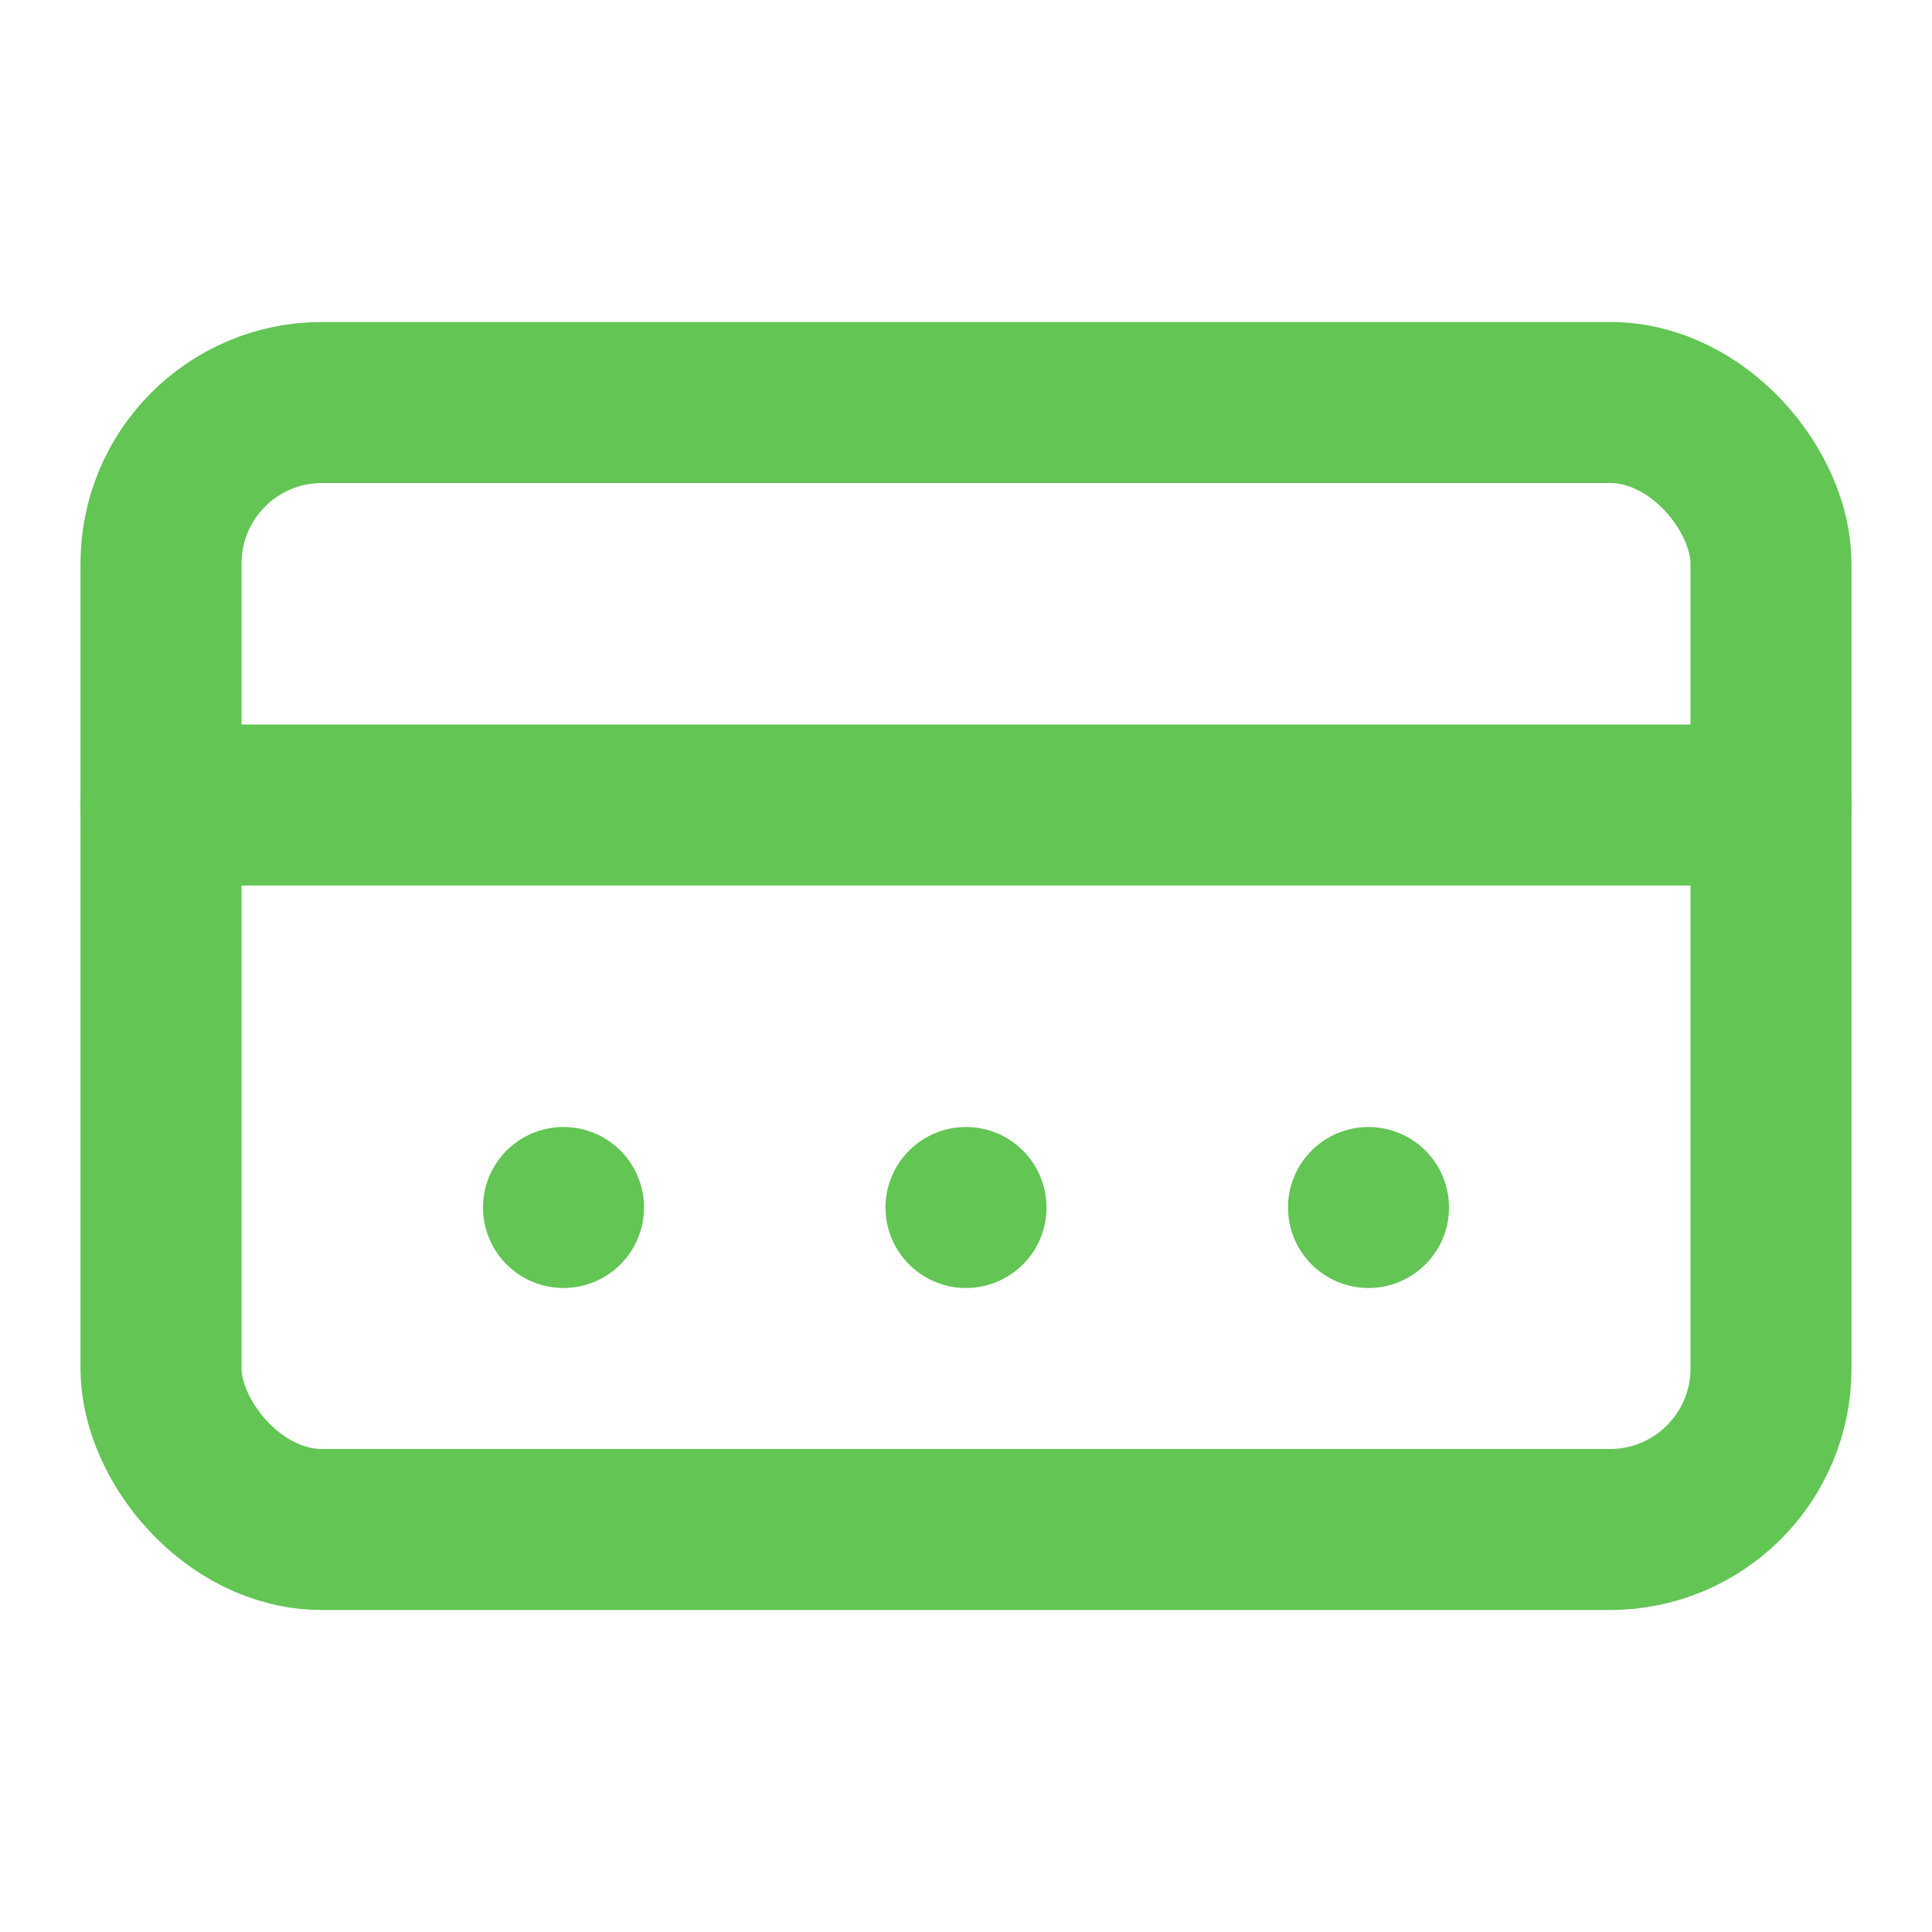
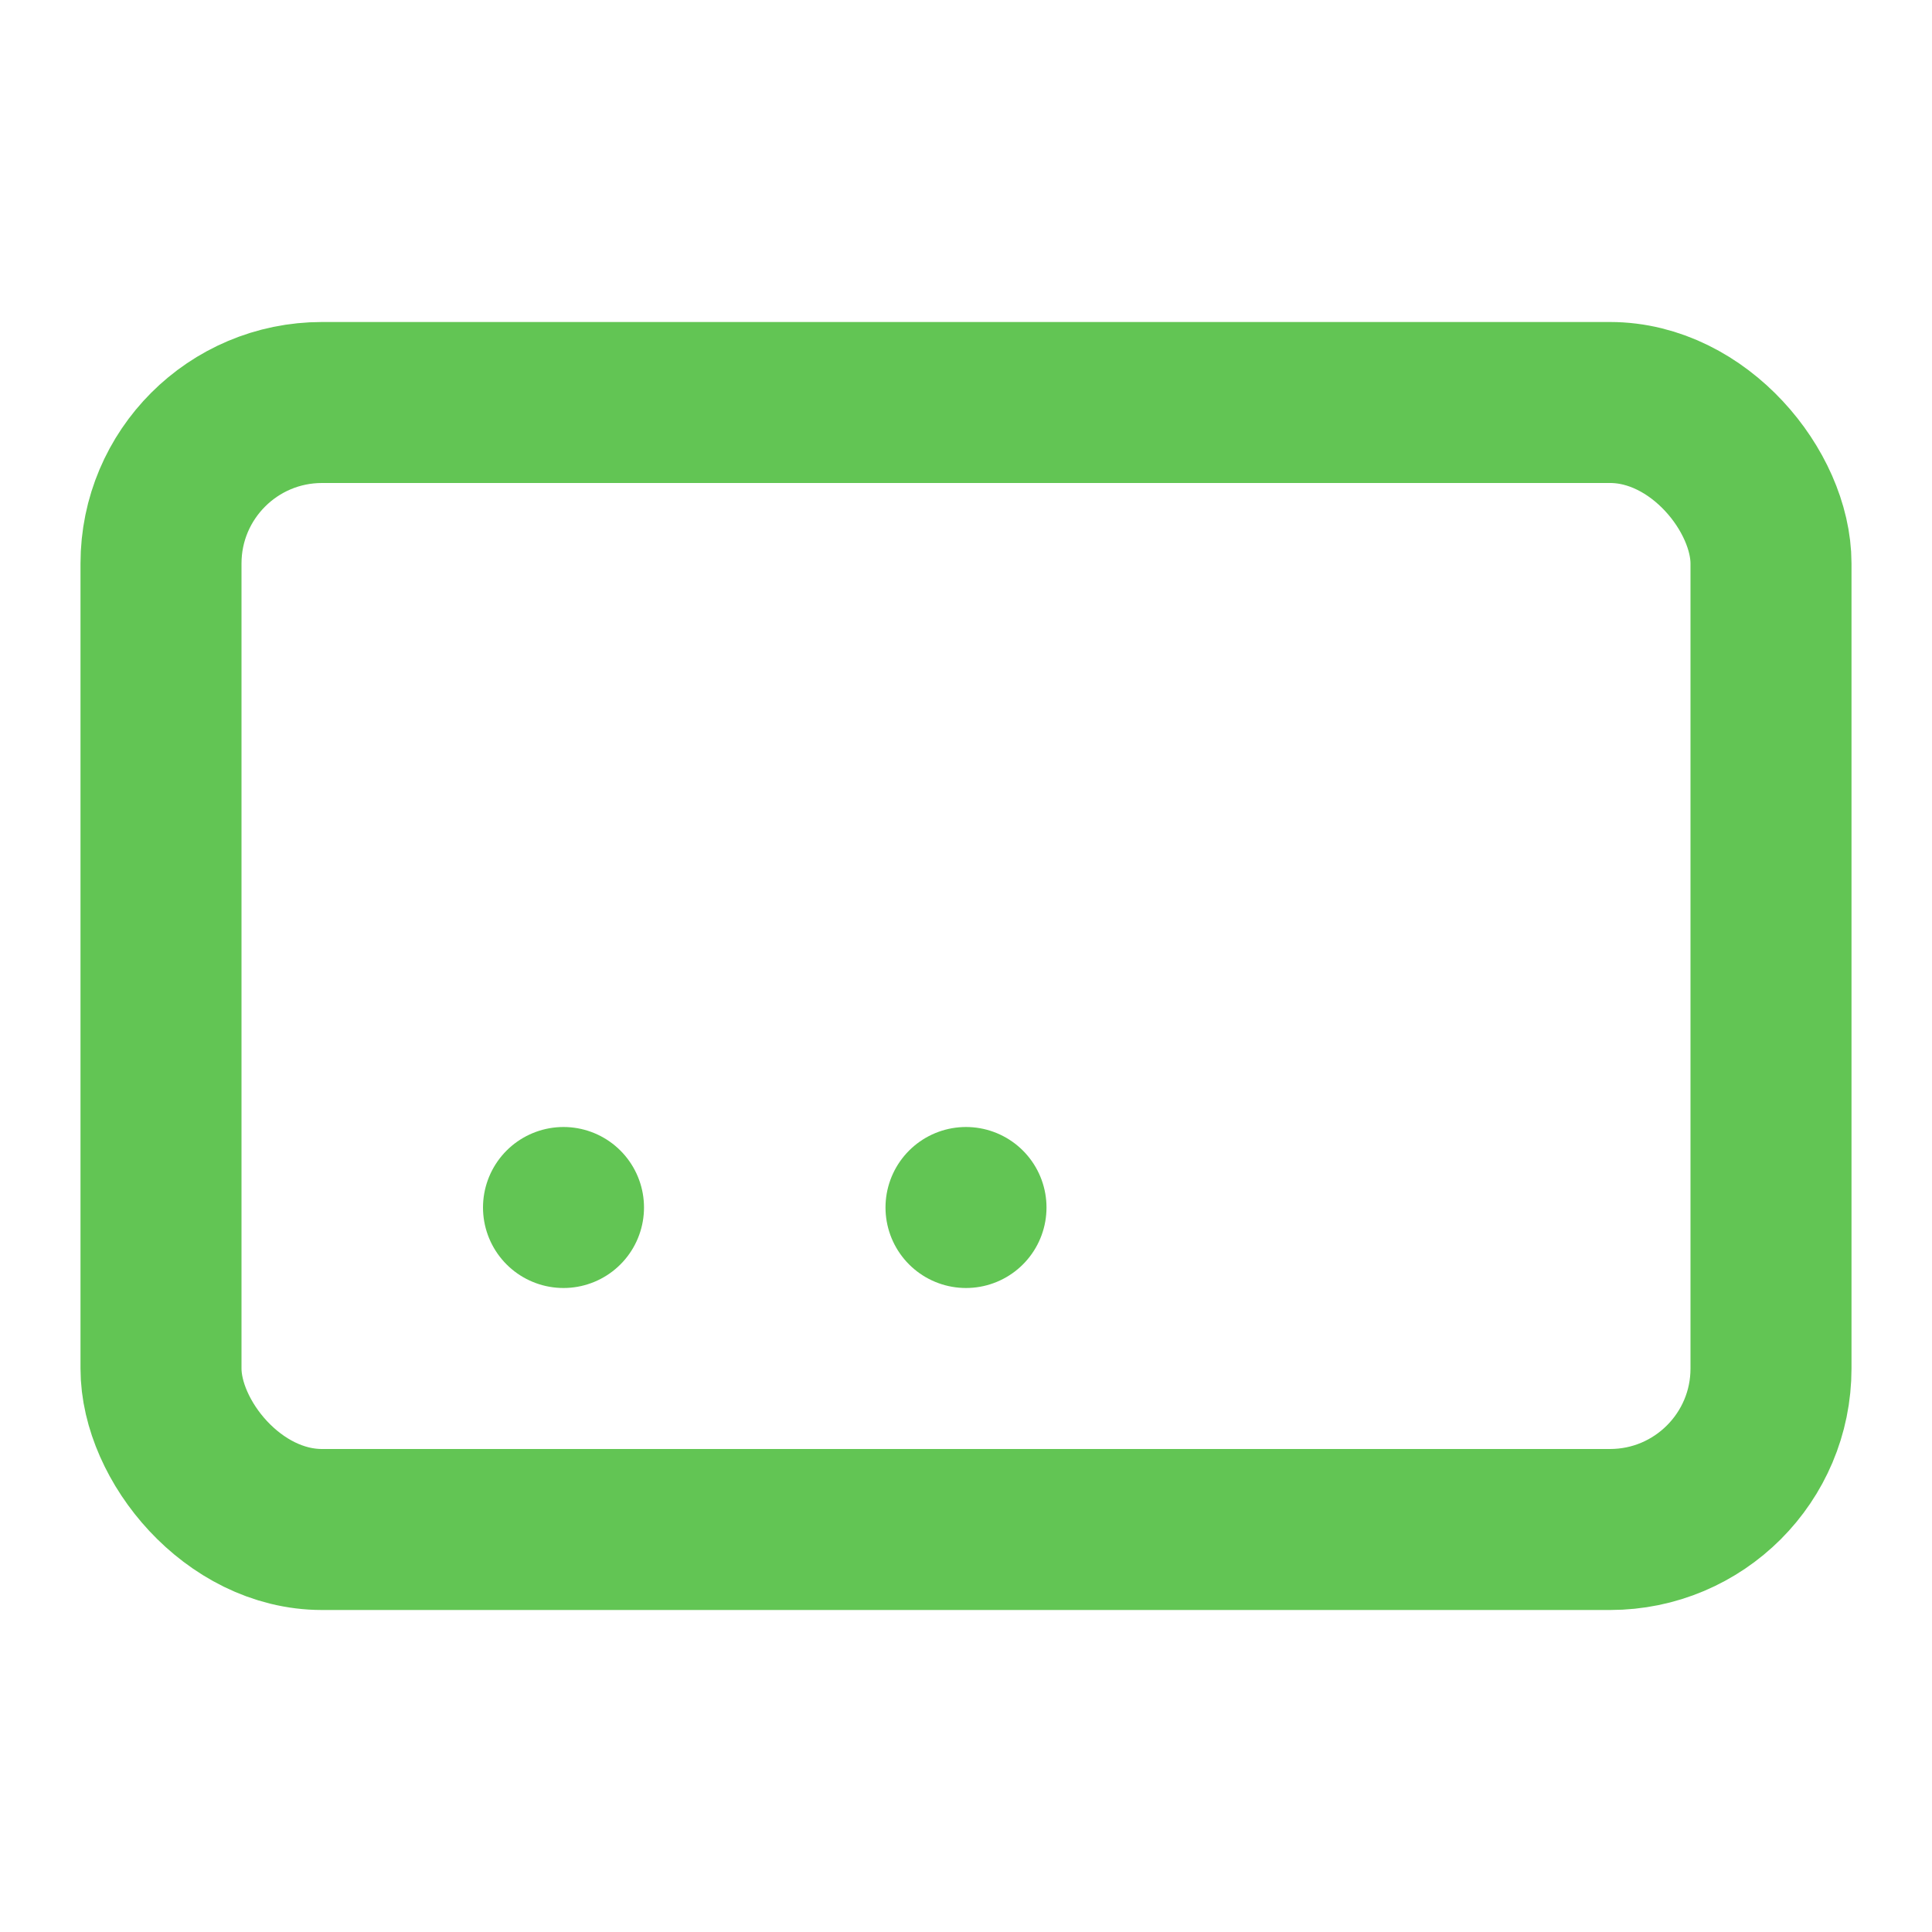
<svg xmlns="http://www.w3.org/2000/svg" viewBox="0 0 24 24" fill="none" stroke="#62c554" stroke-width="2" stroke-linecap="round" stroke-linejoin="round">
  <rect x="2" y="5" width="20" height="14" rx="2" ry="2" />
-   <line x1="2" y1="10" x2="22" y2="10" />
  <line x1="7" y1="15" x2="7" y2="15" />
  <line x1="12" y1="15" x2="12" y2="15" />
-   <line x1="17" y1="15" x2="17" y2="15" />
</svg>